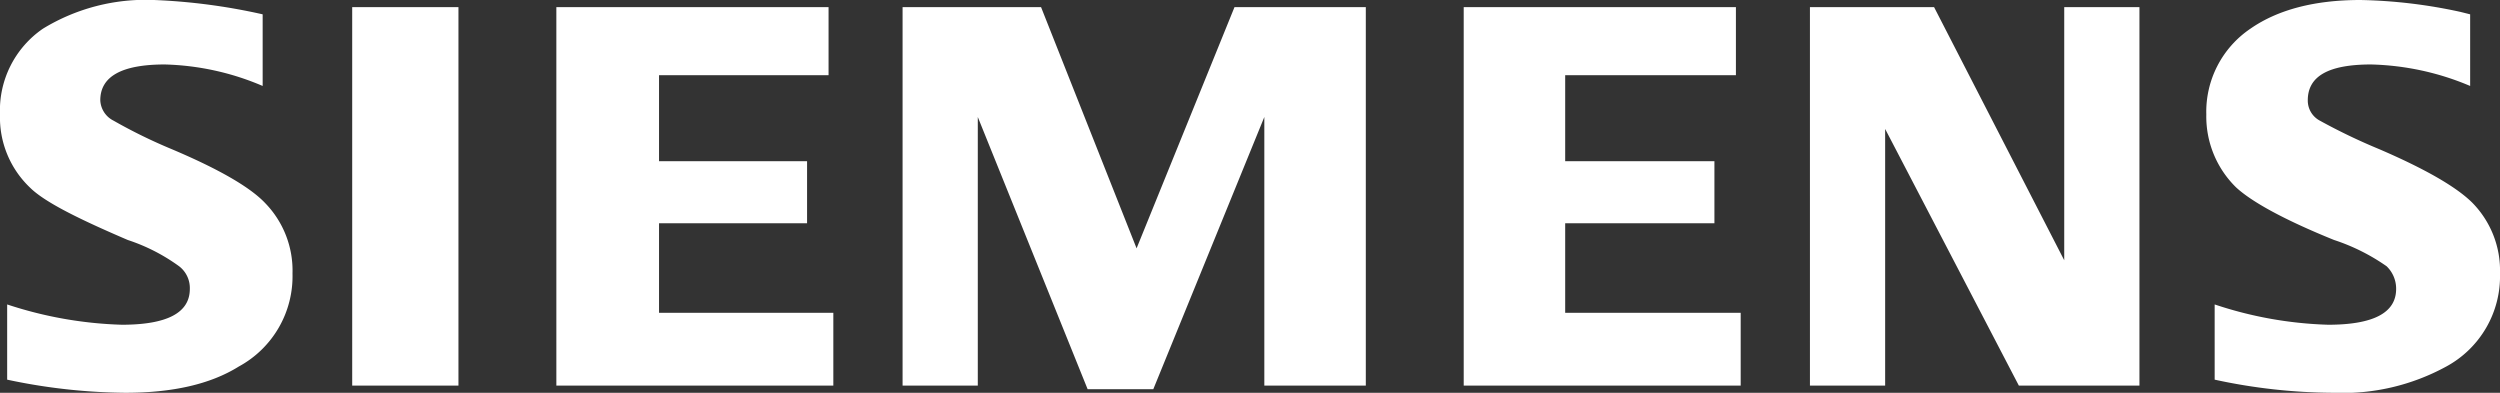
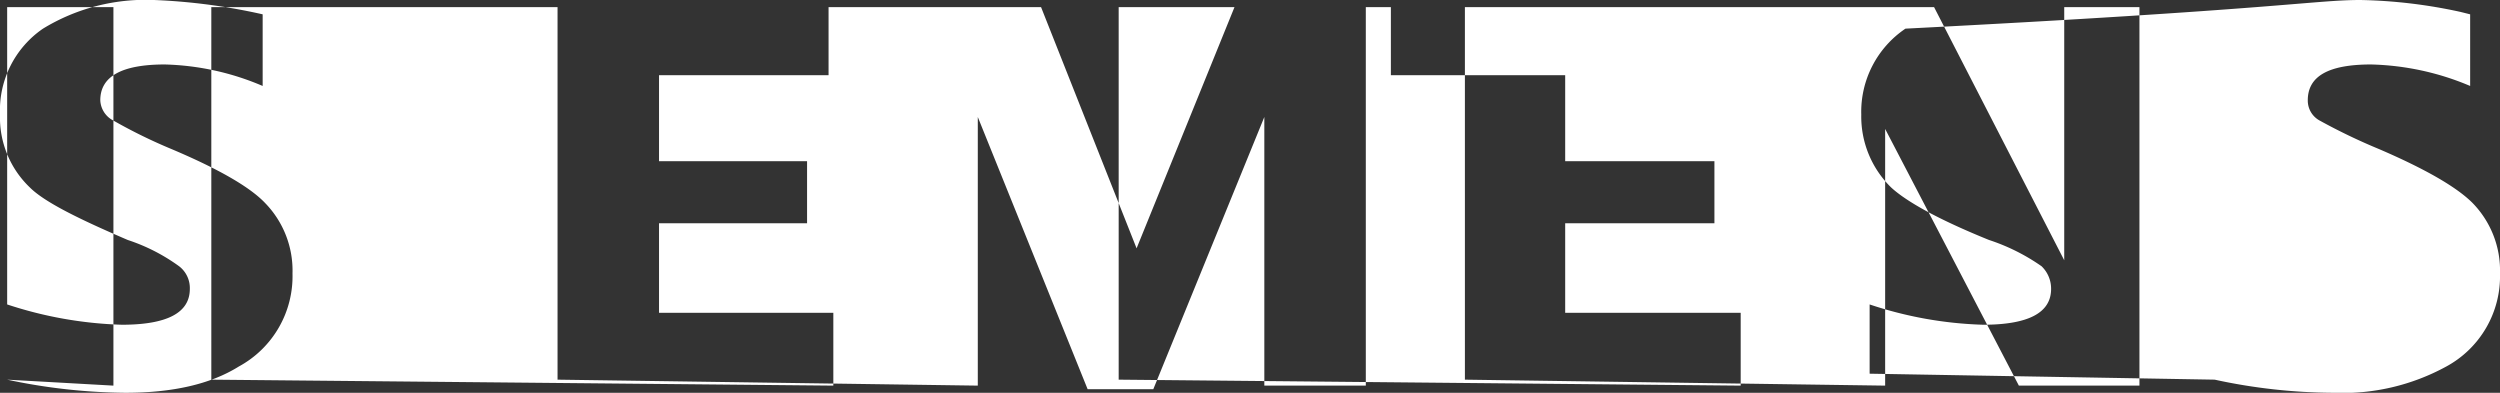
<svg xmlns="http://www.w3.org/2000/svg" viewBox="0 0 209.4 32.9">
  <rect x="0" y="0" width="209.4" height="32.9" fill="#333333" stroke="none" />
  <defs>
    <style>.cls-1{fill:#fff;fill-rule:evenodd;}</style>
  </defs>
  <title>siemens</title>
  <g id="Capa_2" data-name="Capa 2">
    <g id="Capa_1-2" data-name="Capa 1">
-       <path class="cls-1" d="M.6,31.8V25.5a33.6,33.6,0,0,0,9.6,1.7q5.7,0,5.7-3a2.3,2.3,0,0,0-.9-1.9,15.6,15.6,0,0,0-4.3-2.2c-4.2-1.8-7-3.2-8.2-4.4A8.1,8.1,0,0,1,0,9.6,8.3,8.3,0,0,1,3.6,2.4,16.5,16.5,0,0,1,12.9,0,50.3,50.3,0,0,1,22,1.2v6a22.2,22.2,0,0,0-8.2-1.8q-5.4,0-5.4,3a2,2,0,0,0,1.1,1.7,43.8,43.8,0,0,0,4.9,2.4q5.9,2.5,7.8,4.5a8.1,8.1,0,0,1,2.3,5.9A8.6,8.6,0,0,1,20,30.7c-2.4,1.5-5.6,2.2-9.5,2.2A49.2,49.2,0,0,1,.6,31.8Zm28.9.5V.6h8.9V32.3Zm17.1,0V.6H69.4V6.3H55.2v7.2H67.6v5.2H55.2v7.5H69.8v6.1Zm29,0V.6H87.2l8,20.2L103.4.6h11V32.3h-8.5V9.8L96.6,32.6H91.1L81.9,9.8V32.3Zm47,0V.6h22.8V6.3H131.1v7.2h12.5v5.2H131.1v7.5h14.7v6.1Zm29,0V.6H162l10.9,21.2V.6h6.3V32.3H169.1L157.9,10.8V32.3Zm33.9-.5V25.5a32.9,32.9,0,0,0,9.5,1.7q5.7,0,5.7-3a2.6,2.6,0,0,0-.8-1.9,16.8,16.8,0,0,0-4.4-2.2c-4.2-1.7-6.9-3.2-8.2-4.4a8.3,8.3,0,0,1-2.5-6.1,8.4,8.4,0,0,1,3.7-7.2C190.8.8,193.9,0,197.7,0a42.7,42.7,0,0,1,8.4,1l.8.2v6a22.6,22.6,0,0,0-8.3-1.8c-3.6,0-5.3,1-5.3,3a1.9,1.9,0,0,0,1,1.7,49.7,49.7,0,0,0,5,2.4q5.8,2.5,7.8,4.5a8.1,8.1,0,0,1,2.3,5.9,8.6,8.6,0,0,1-4.5,7.8,18.1,18.1,0,0,1-9.5,2.2,47.7,47.7,0,0,1-9.9-1.1Z" />
+       <path class="cls-1" d="M.6,31.8V25.5a33.6,33.6,0,0,0,9.6,1.7q5.7,0,5.7-3a2.3,2.3,0,0,0-.9-1.9,15.6,15.6,0,0,0-4.3-2.2c-4.2-1.8-7-3.2-8.2-4.4A8.1,8.1,0,0,1,0,9.6,8.3,8.3,0,0,1,3.6,2.4,16.5,16.5,0,0,1,12.9,0,50.3,50.3,0,0,1,22,1.2v6a22.2,22.2,0,0,0-8.2-1.8q-5.4,0-5.4,3a2,2,0,0,0,1.1,1.7,43.8,43.8,0,0,0,4.9,2.4q5.9,2.5,7.8,4.5a8.1,8.1,0,0,1,2.3,5.9A8.6,8.6,0,0,1,20,30.7c-2.4,1.5-5.6,2.2-9.5,2.2A49.2,49.2,0,0,1,.6,31.8ZV.6h8.9V32.3Zm17.1,0V.6H69.4V6.3H55.2v7.2H67.6v5.2H55.2v7.5H69.8v6.1Zm29,0V.6H87.2l8,20.2L103.4.6h11V32.3h-8.5V9.8L96.6,32.6H91.1L81.9,9.8V32.3Zm47,0V.6h22.8V6.3H131.1v7.2h12.5v5.2H131.1v7.5h14.7v6.1Zm29,0V.6H162l10.9,21.2V.6h6.3V32.3H169.1L157.9,10.8V32.3Zm33.9-.5V25.5a32.9,32.9,0,0,0,9.5,1.7q5.7,0,5.7-3a2.6,2.6,0,0,0-.8-1.9,16.8,16.8,0,0,0-4.4-2.2c-4.2-1.7-6.9-3.2-8.2-4.4a8.3,8.3,0,0,1-2.5-6.1,8.4,8.4,0,0,1,3.7-7.2C190.8.8,193.9,0,197.7,0a42.7,42.7,0,0,1,8.4,1l.8.2v6a22.6,22.6,0,0,0-8.3-1.8c-3.6,0-5.3,1-5.3,3a1.9,1.9,0,0,0,1,1.7,49.7,49.7,0,0,0,5,2.4q5.8,2.5,7.8,4.5a8.1,8.1,0,0,1,2.3,5.9,8.6,8.6,0,0,1-4.5,7.8,18.1,18.1,0,0,1-9.5,2.2,47.7,47.7,0,0,1-9.9-1.1Z" />
    </g>
  </g>
</svg>